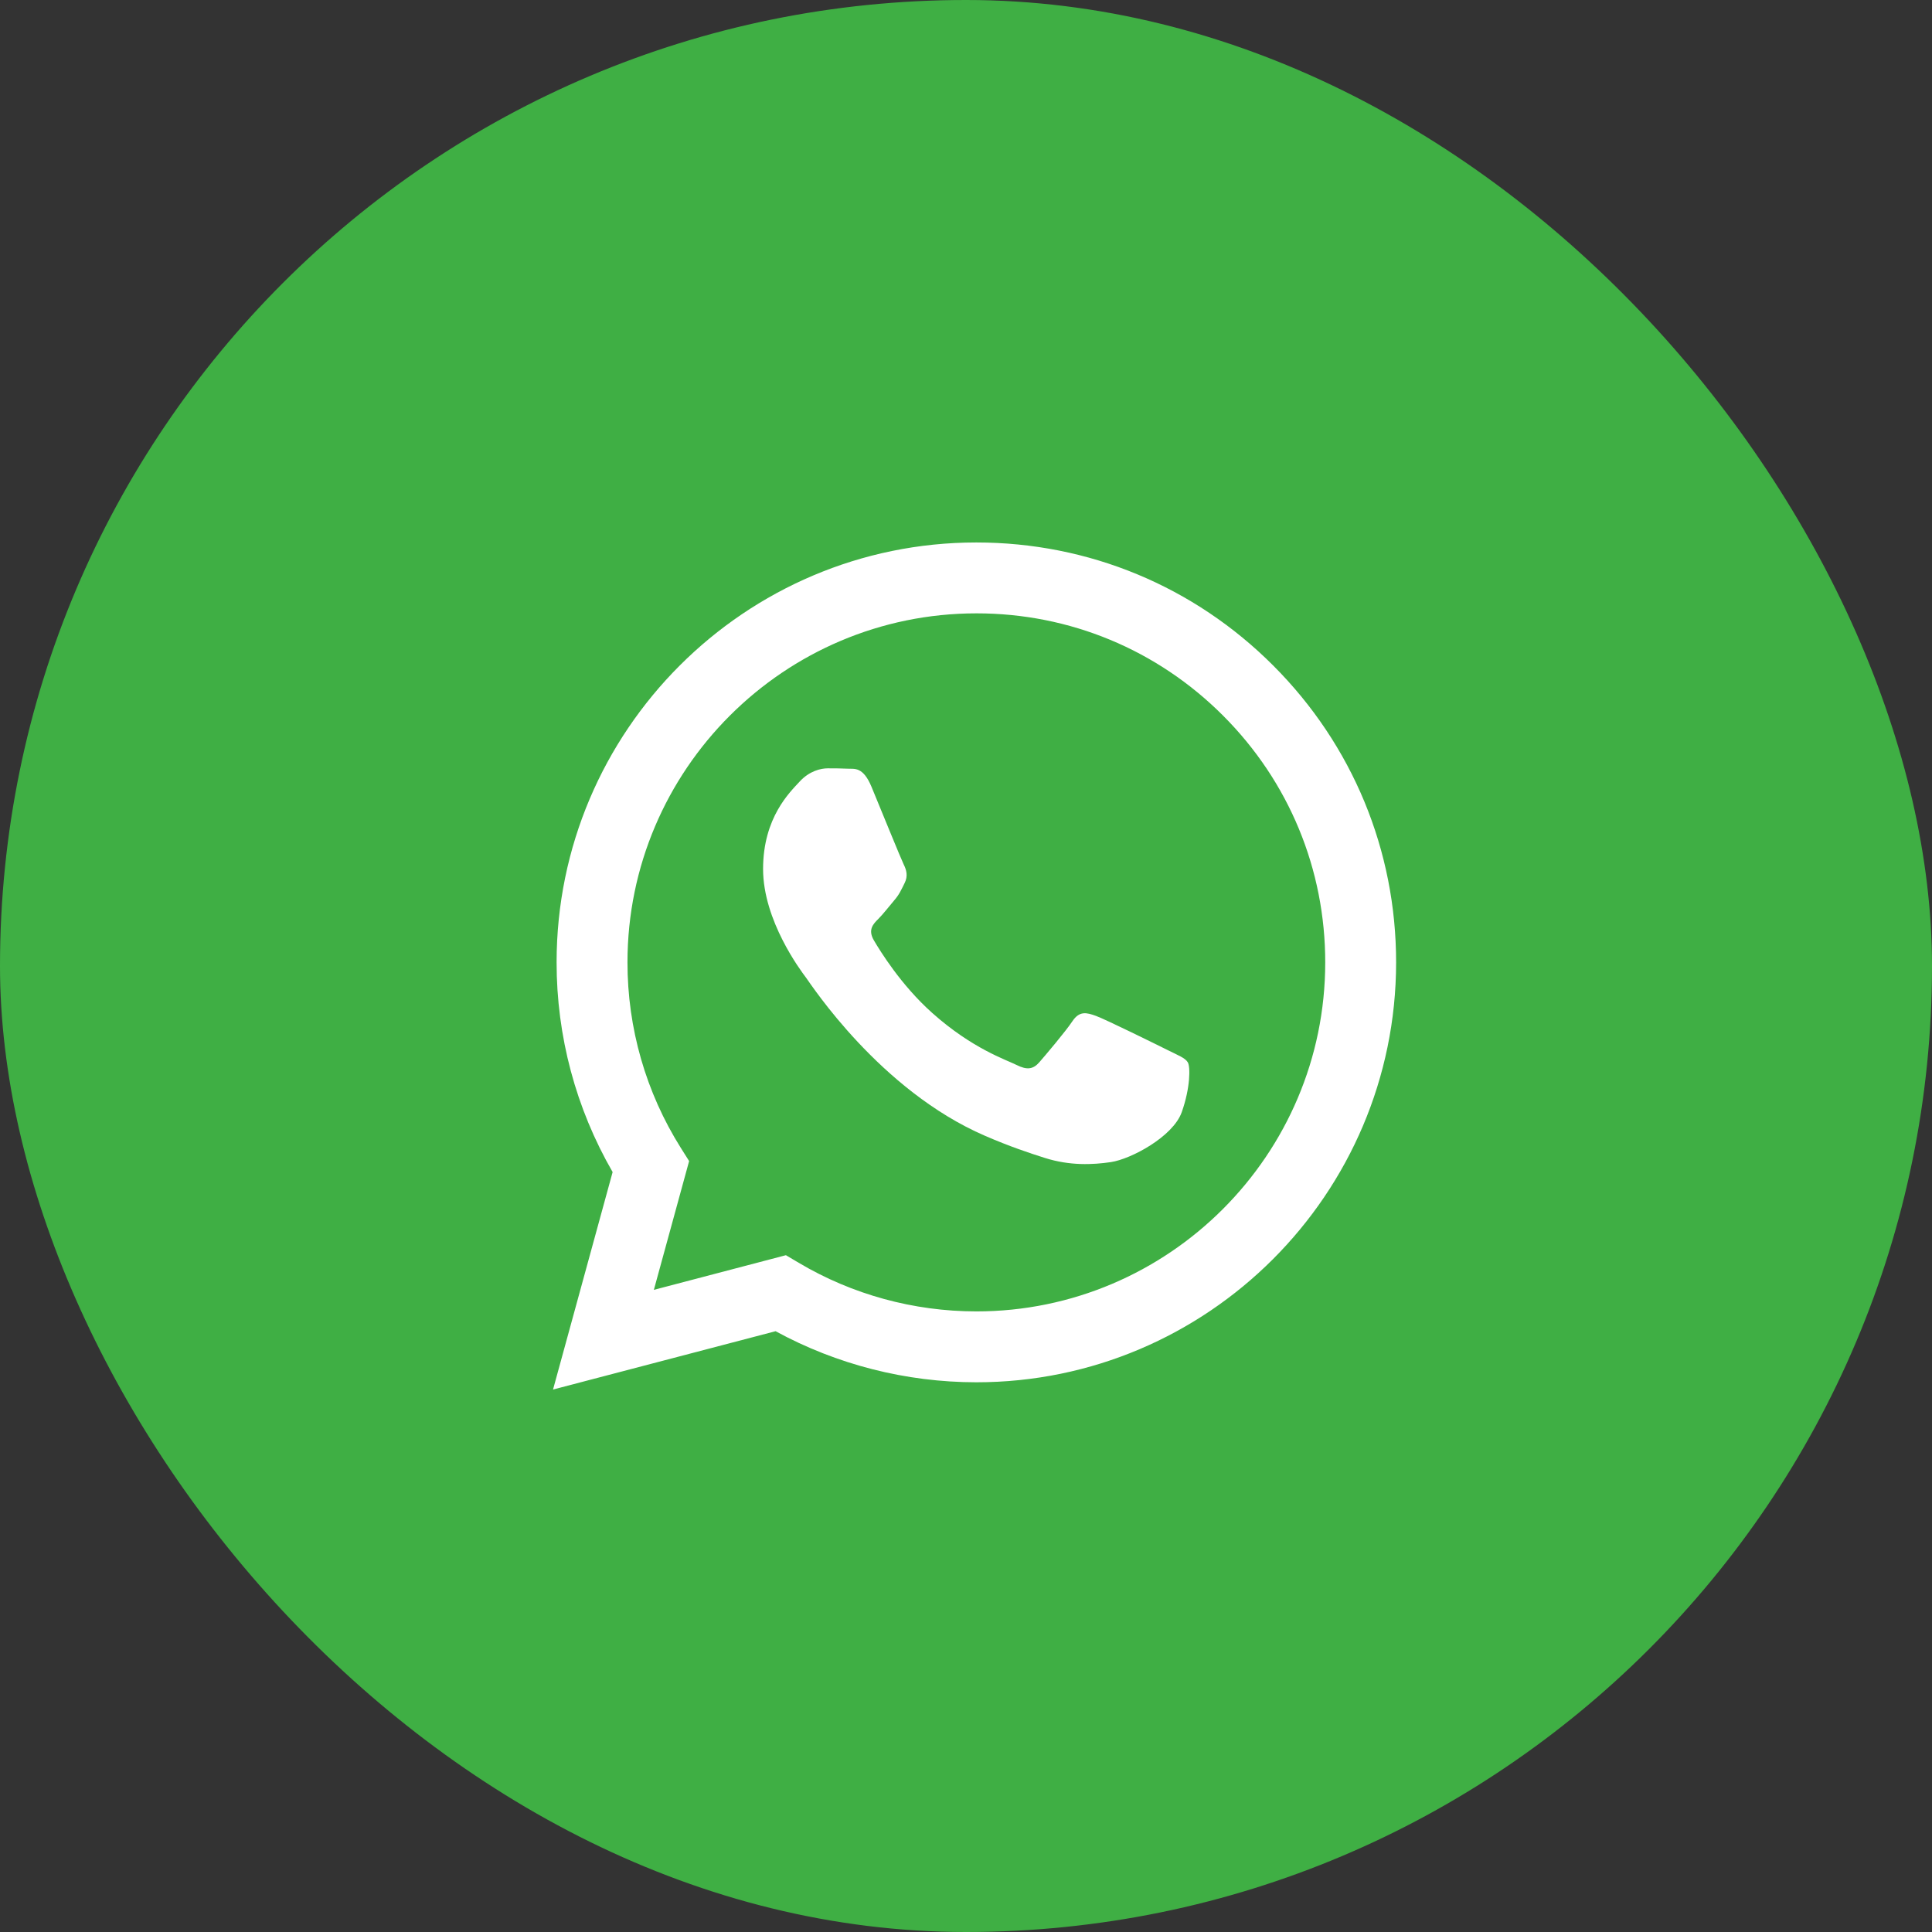
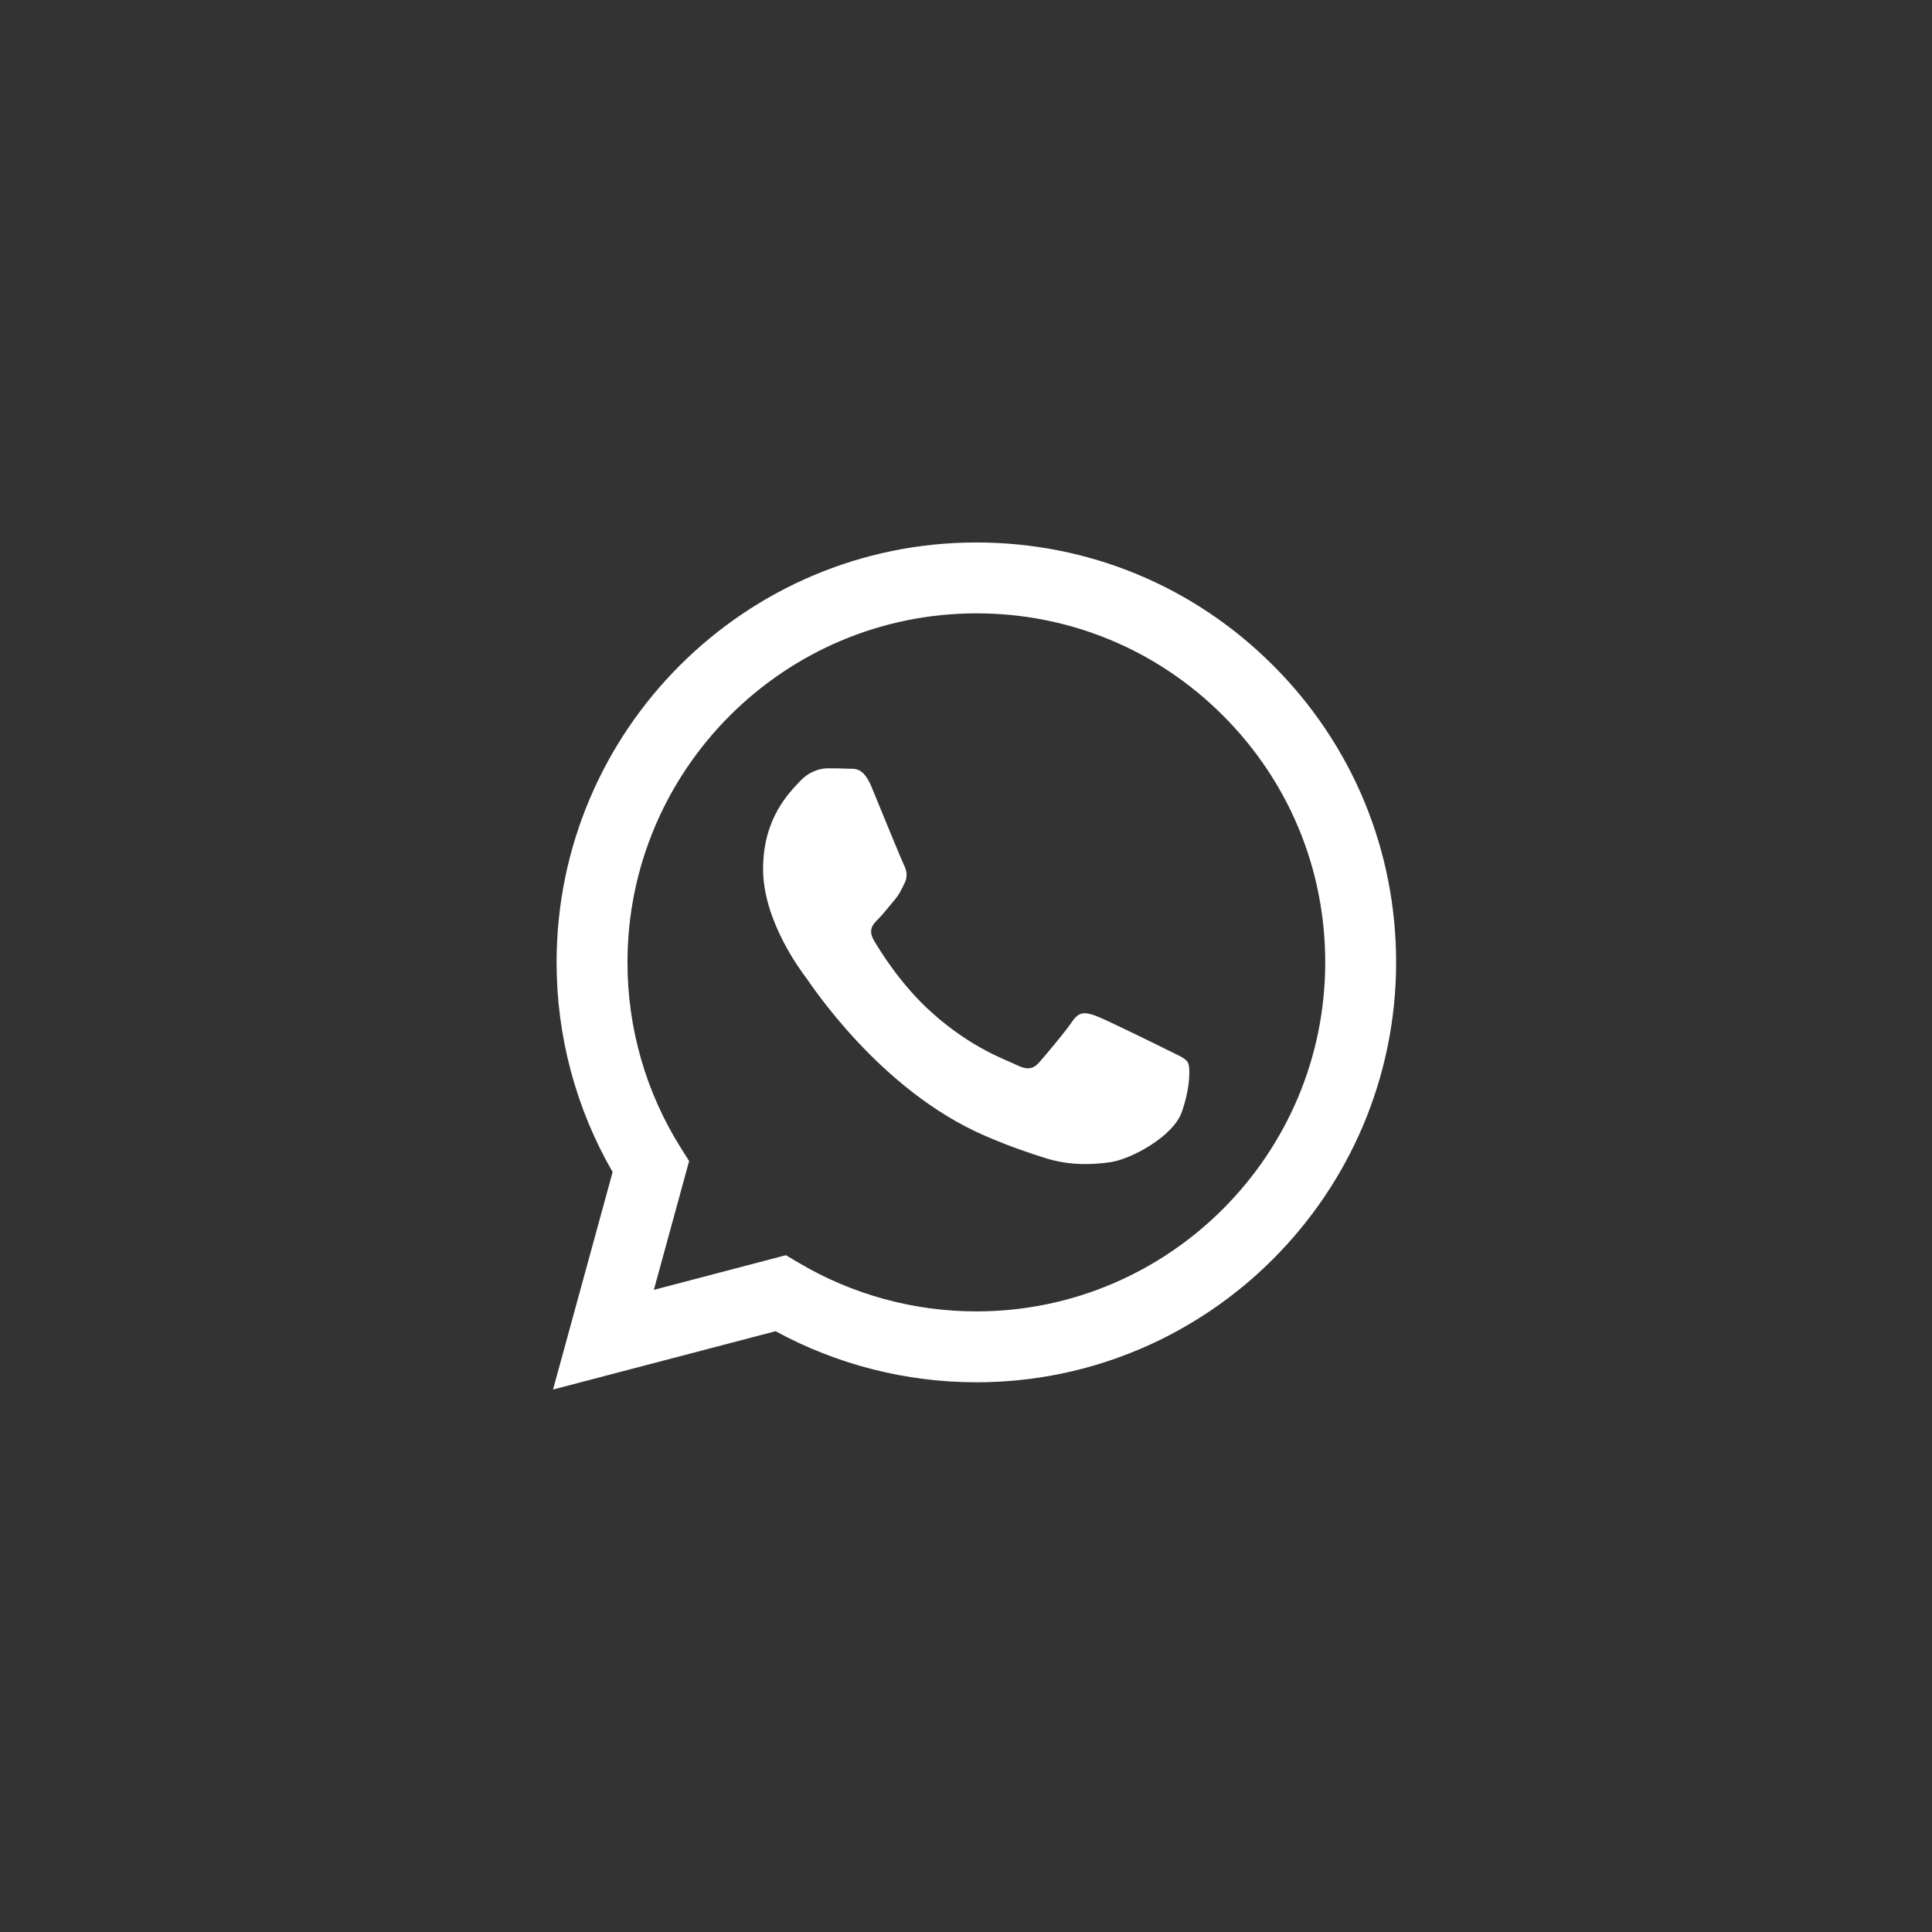
<svg xmlns="http://www.w3.org/2000/svg" width="32" height="32" viewBox="0 0 32 32" fill="none">
  <rect x="0" y="0" width="32" height="32" fill="#333333" stroke="none" />
-   <rect width="32" height="32" rx="16" fill="#3FAF44" />
  <path fill-rule="evenodd" clip-rule="evenodd" d="M21.089 11.024C19.777 9.71 18.031 8.985 16.171 8.985C12.339 8.985 9.22 12.103 9.219 15.937C9.218 17.162 9.538 18.358 10.147 19.413L9.16 23.015L12.846 22.049C13.861 22.602 15.005 22.894 16.169 22.895H16.171C16.171 22.895 16.172 22.895 16.171 22.895C20.003 22.895 23.122 19.776 23.124 15.942C23.125 14.085 22.402 12.338 21.089 11.024ZM16.171 21.721H16.169C15.132 21.72 14.115 21.442 13.228 20.915L13.017 20.79L10.83 21.364L11.414 19.231L11.276 19.012C10.698 18.093 10.392 17.029 10.393 15.937C10.394 12.751 12.986 10.159 16.174 10.159C17.717 10.159 19.168 10.761 20.259 11.854C21.35 12.946 21.951 14.398 21.95 15.942C21.949 19.128 19.356 21.721 16.171 21.721Z" fill="white" />
  <path fill-rule="evenodd" clip-rule="evenodd" d="M19.341 17.393C19.167 17.306 18.313 16.885 18.154 16.827C17.995 16.769 17.879 16.741 17.763 16.914C17.647 17.088 17.314 17.48 17.213 17.596C17.112 17.711 17.01 17.726 16.837 17.639C16.663 17.552 16.103 17.369 15.44 16.777C14.923 16.316 14.575 15.747 14.473 15.573C14.372 15.399 14.462 15.305 14.549 15.219C14.627 15.141 14.723 15.016 14.81 14.914C14.897 14.813 14.926 14.741 14.984 14.625C15.042 14.509 15.013 14.407 14.969 14.32C14.926 14.233 14.578 13.378 14.434 13.03C14.293 12.692 14.149 12.738 14.043 12.732C13.941 12.727 13.826 12.726 13.71 12.726C13.594 12.726 13.406 12.77 13.246 12.944C13.087 13.117 12.639 13.538 12.639 14.393C12.639 15.248 13.261 16.074 13.348 16.19C13.435 16.306 14.573 18.06 16.316 18.813C16.73 18.992 17.053 19.099 17.306 19.179C17.722 19.311 18.101 19.292 18.4 19.248C18.734 19.198 19.428 18.827 19.573 18.422C19.717 18.016 19.717 17.668 19.674 17.596C19.631 17.523 19.515 17.48 19.341 17.393Z" fill="white" />
</svg>